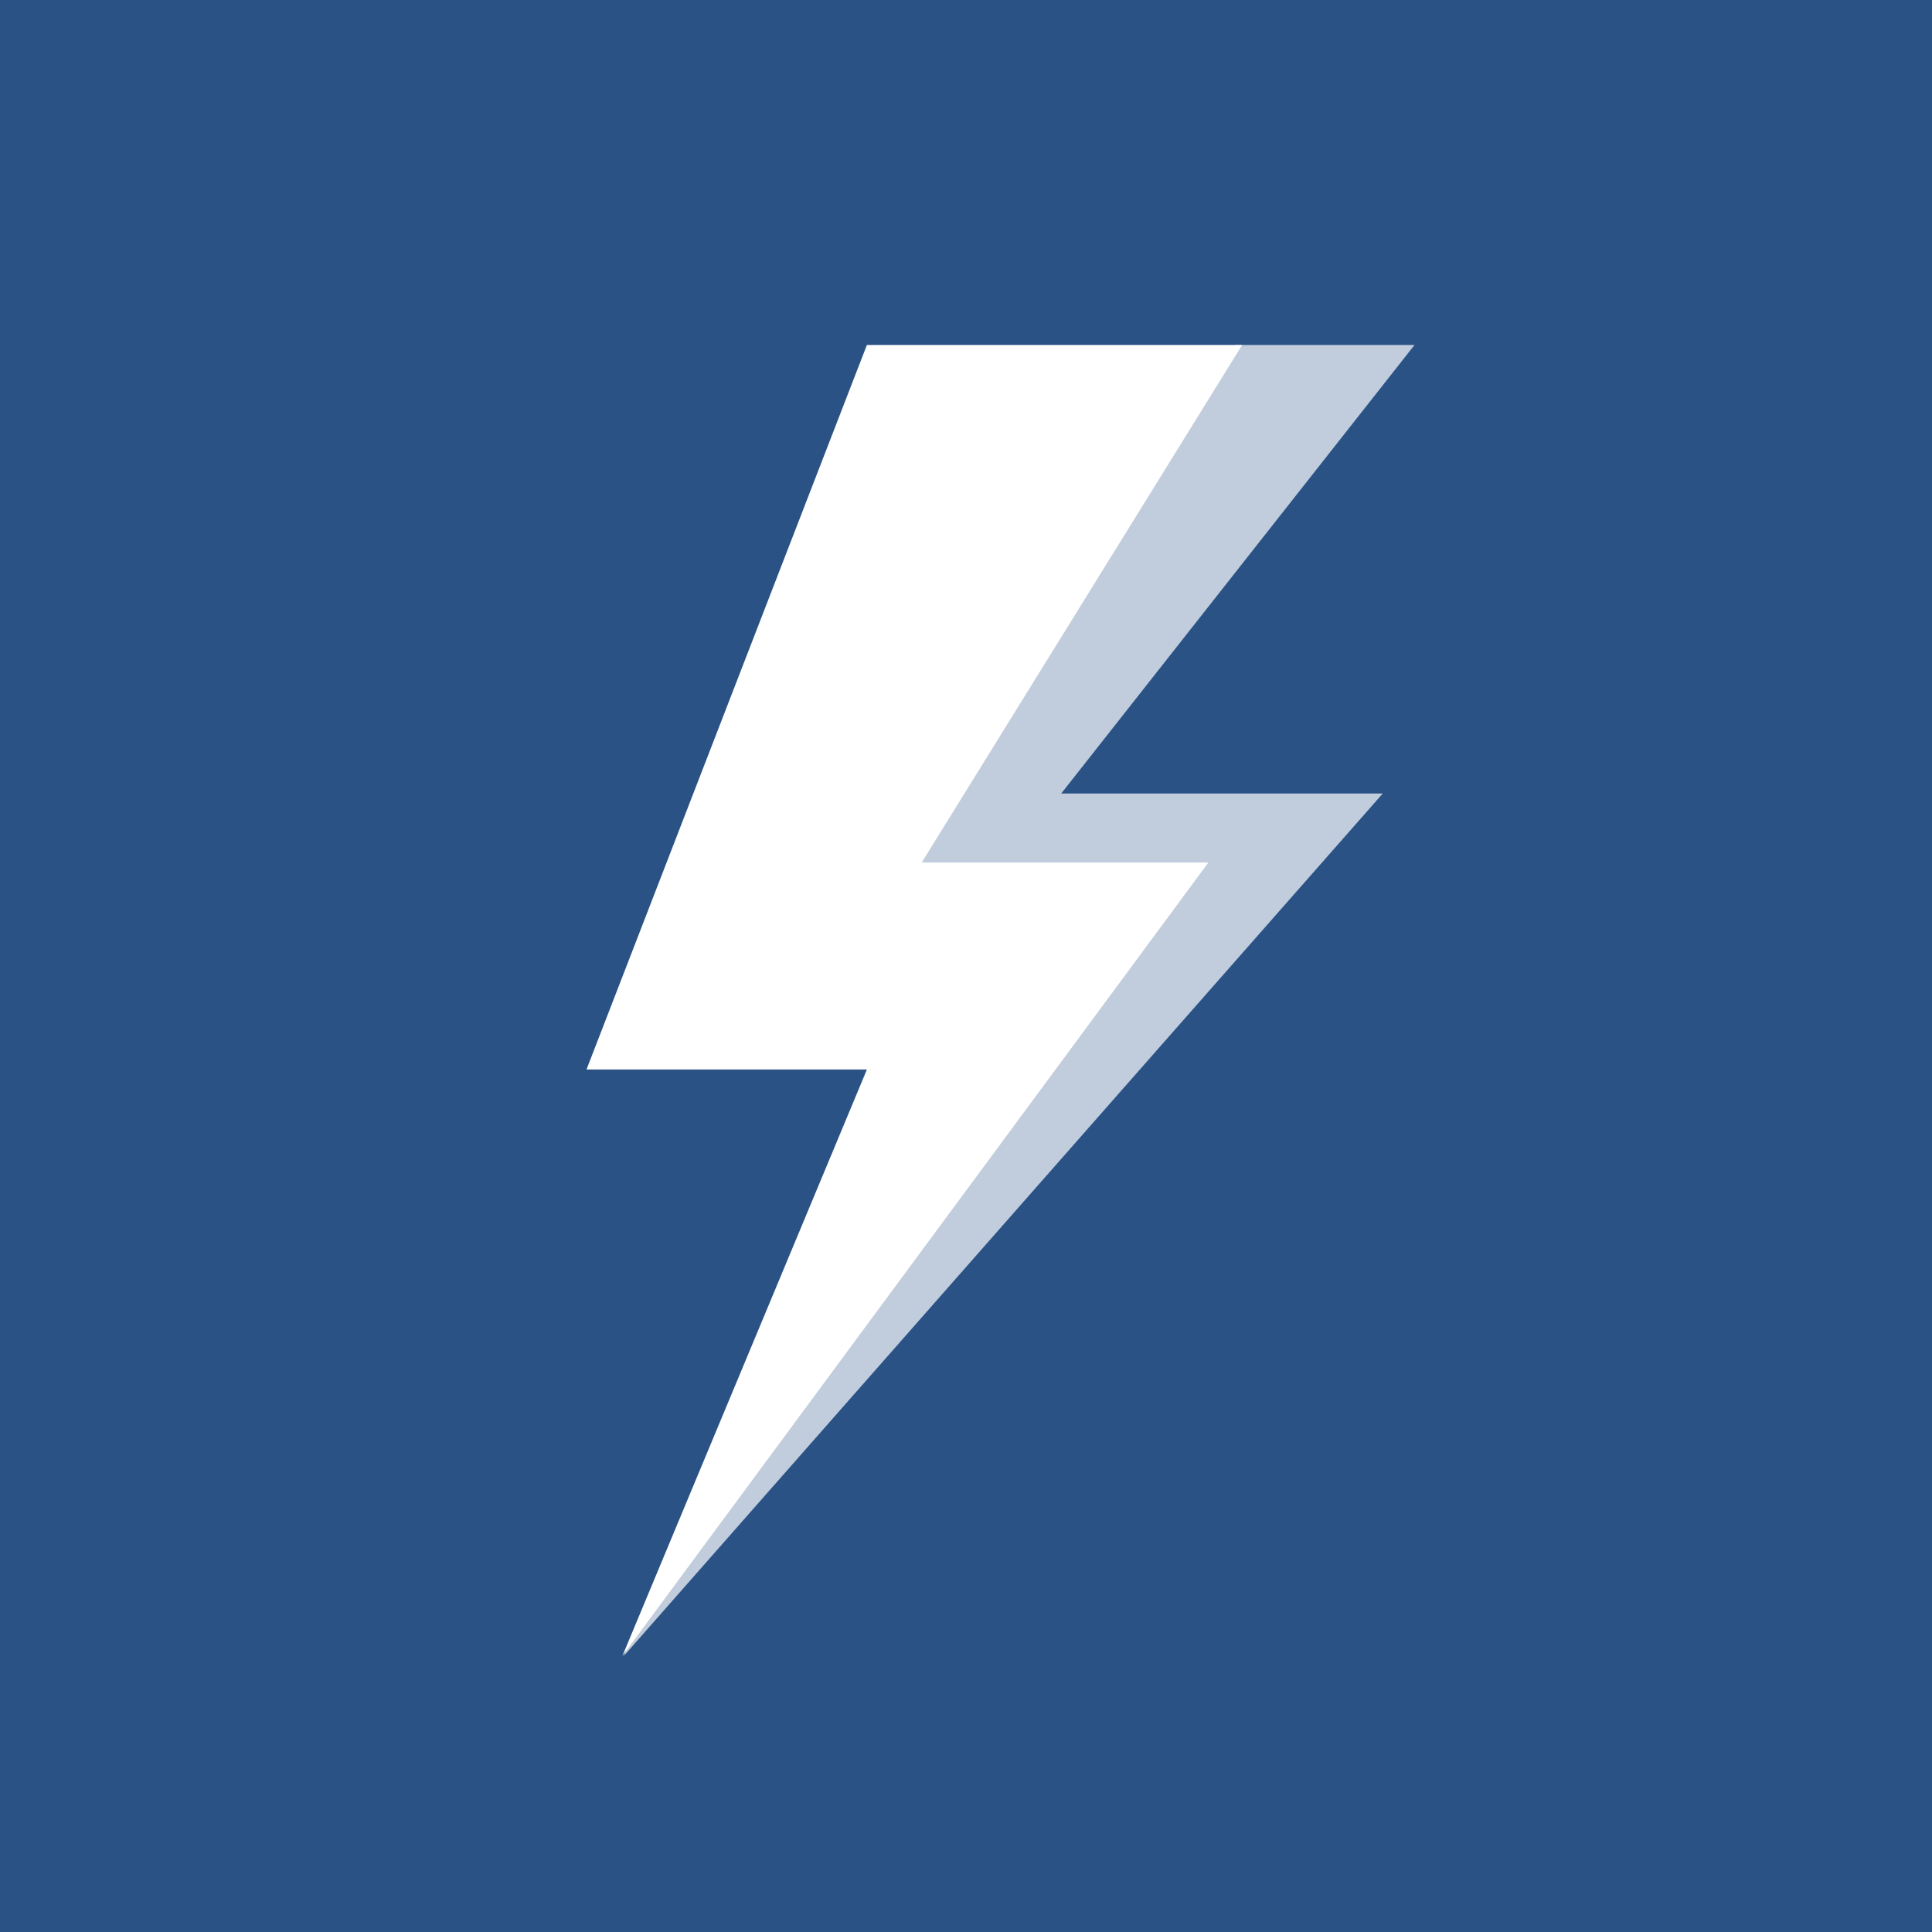
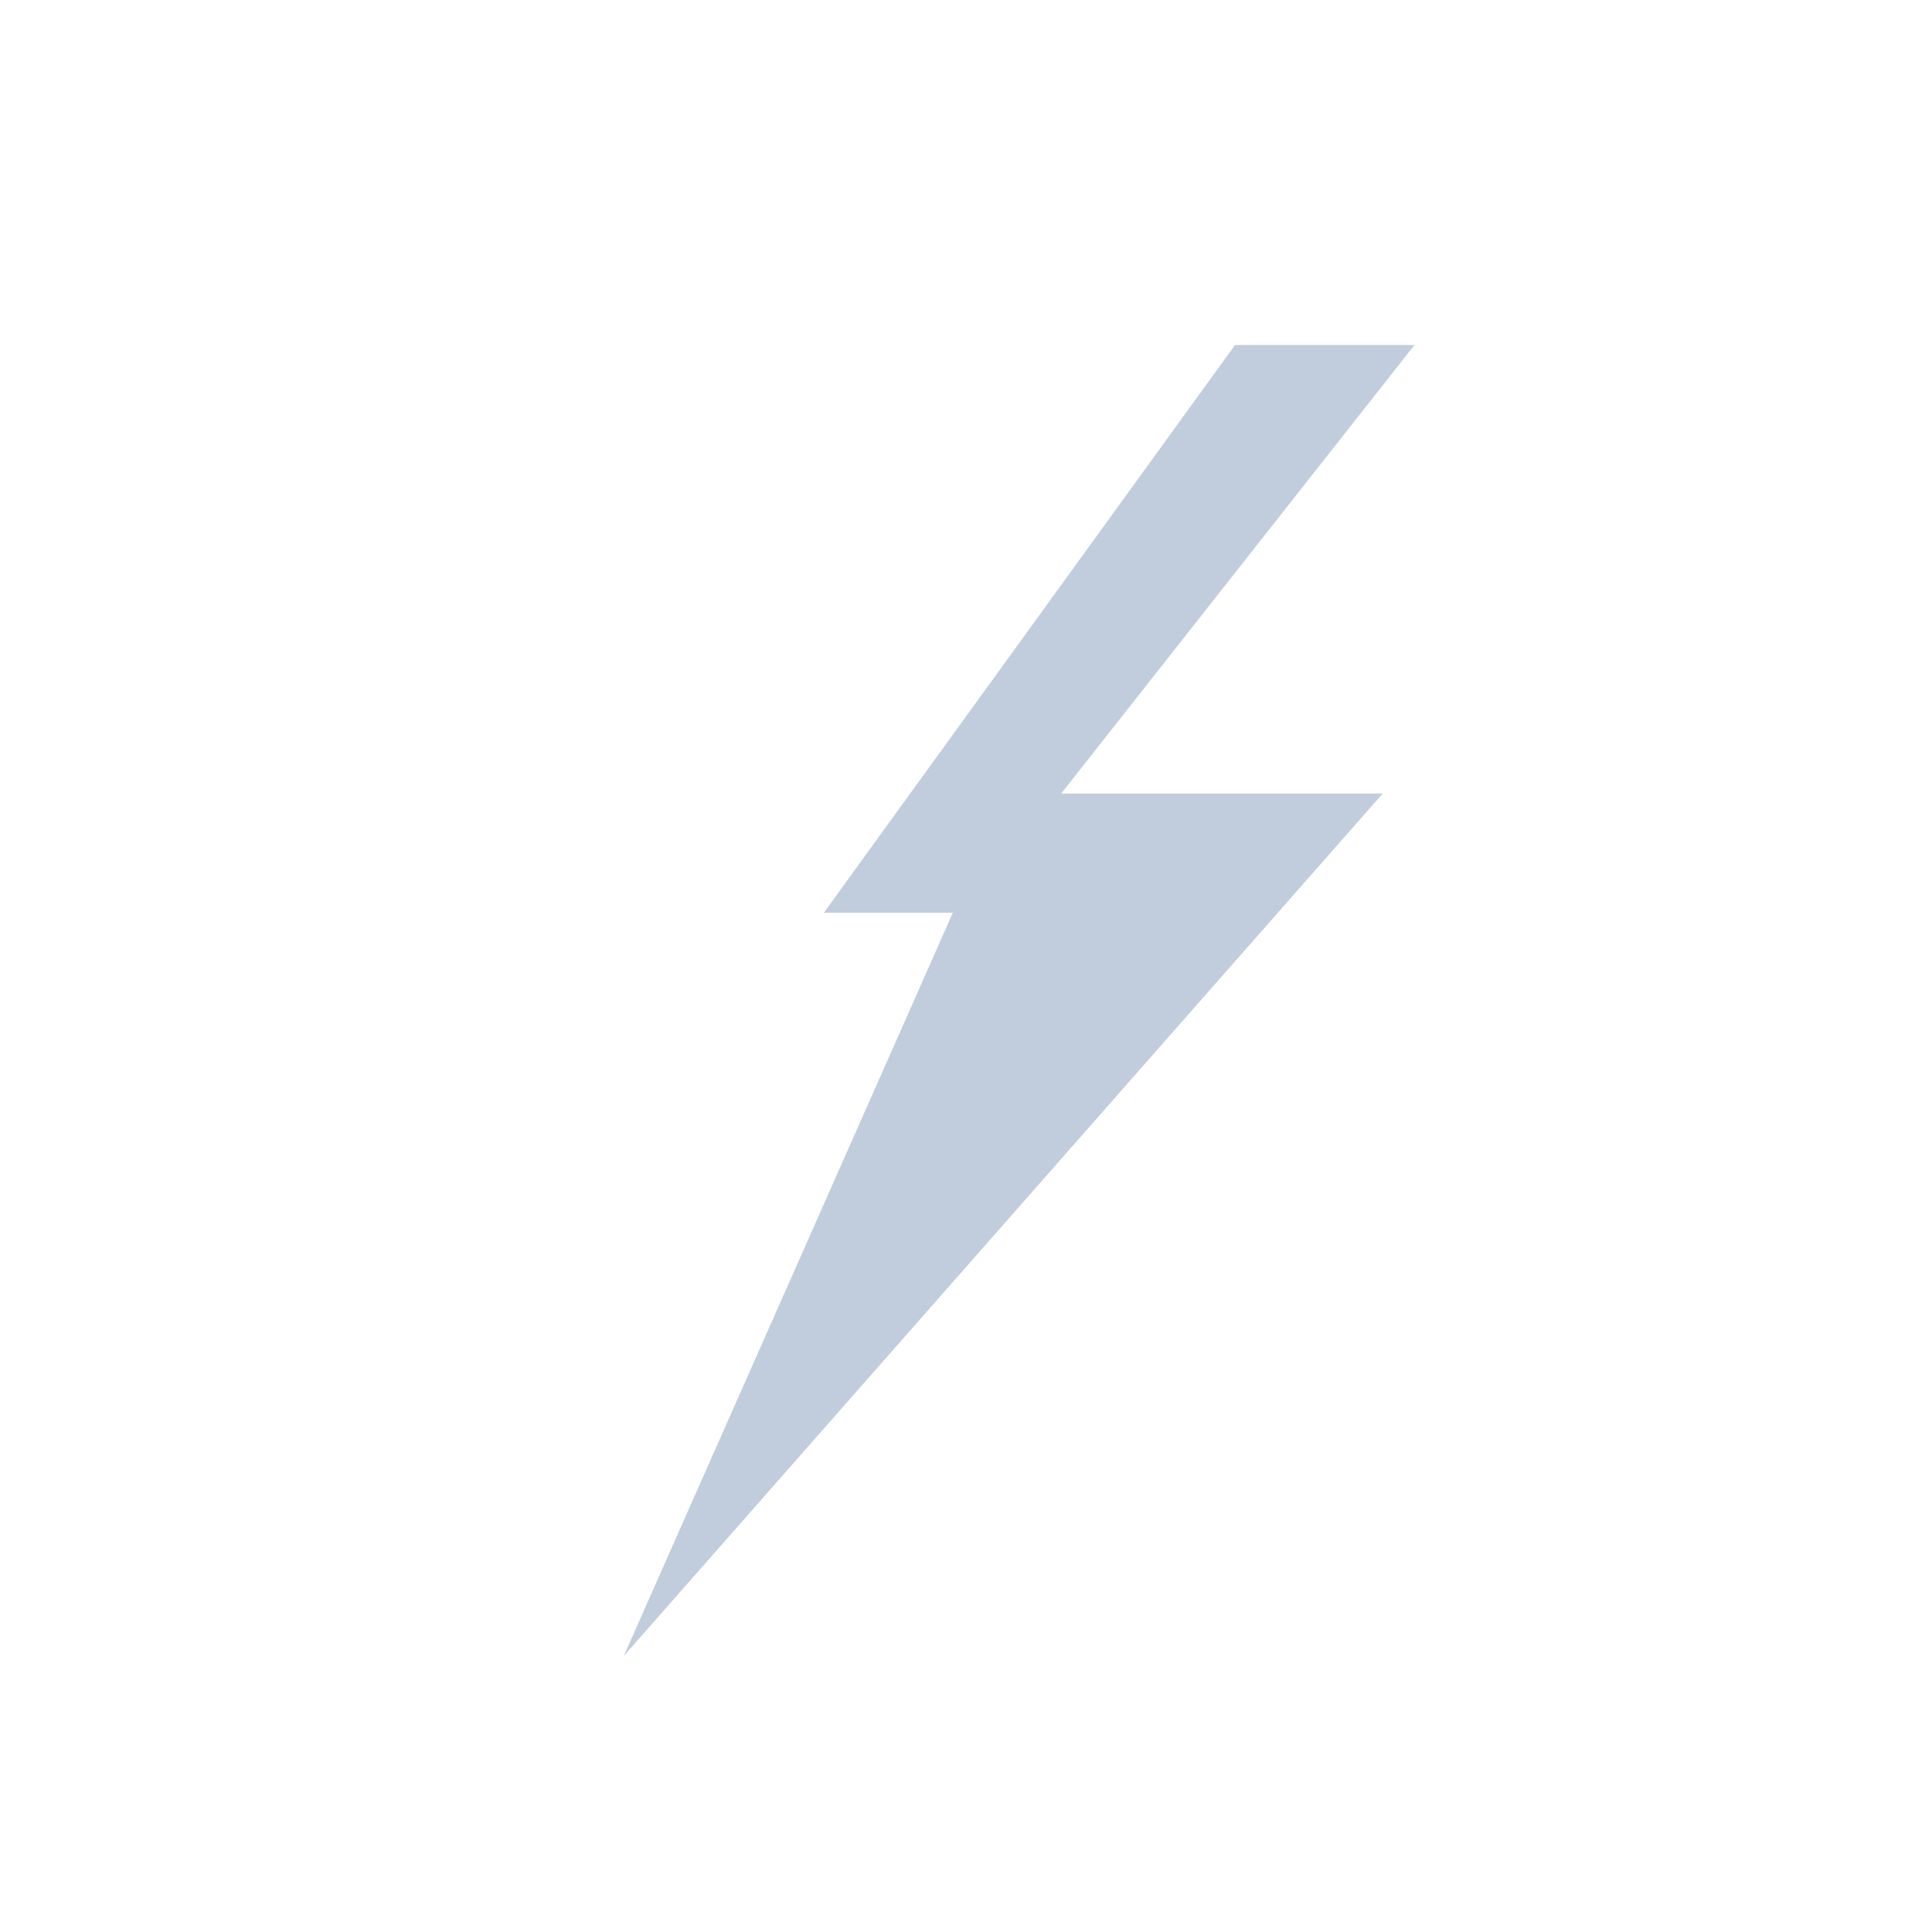
<svg xmlns="http://www.w3.org/2000/svg" width="56" height="56">
-   <path fill="#2A5285" d="M0 0h56v56H0z" />
  <path d="M41 10h-5.202l-11.92 16.458h3.74L18.08 48 40.08 23h-9.32L41 10z" fill="#C1CDDC" />
-   <path d="M17 31l8.127-21h10.877l-9.288 15h8.31L18.04 48l7.088-17H17z" fill="#fff" />
</svg>